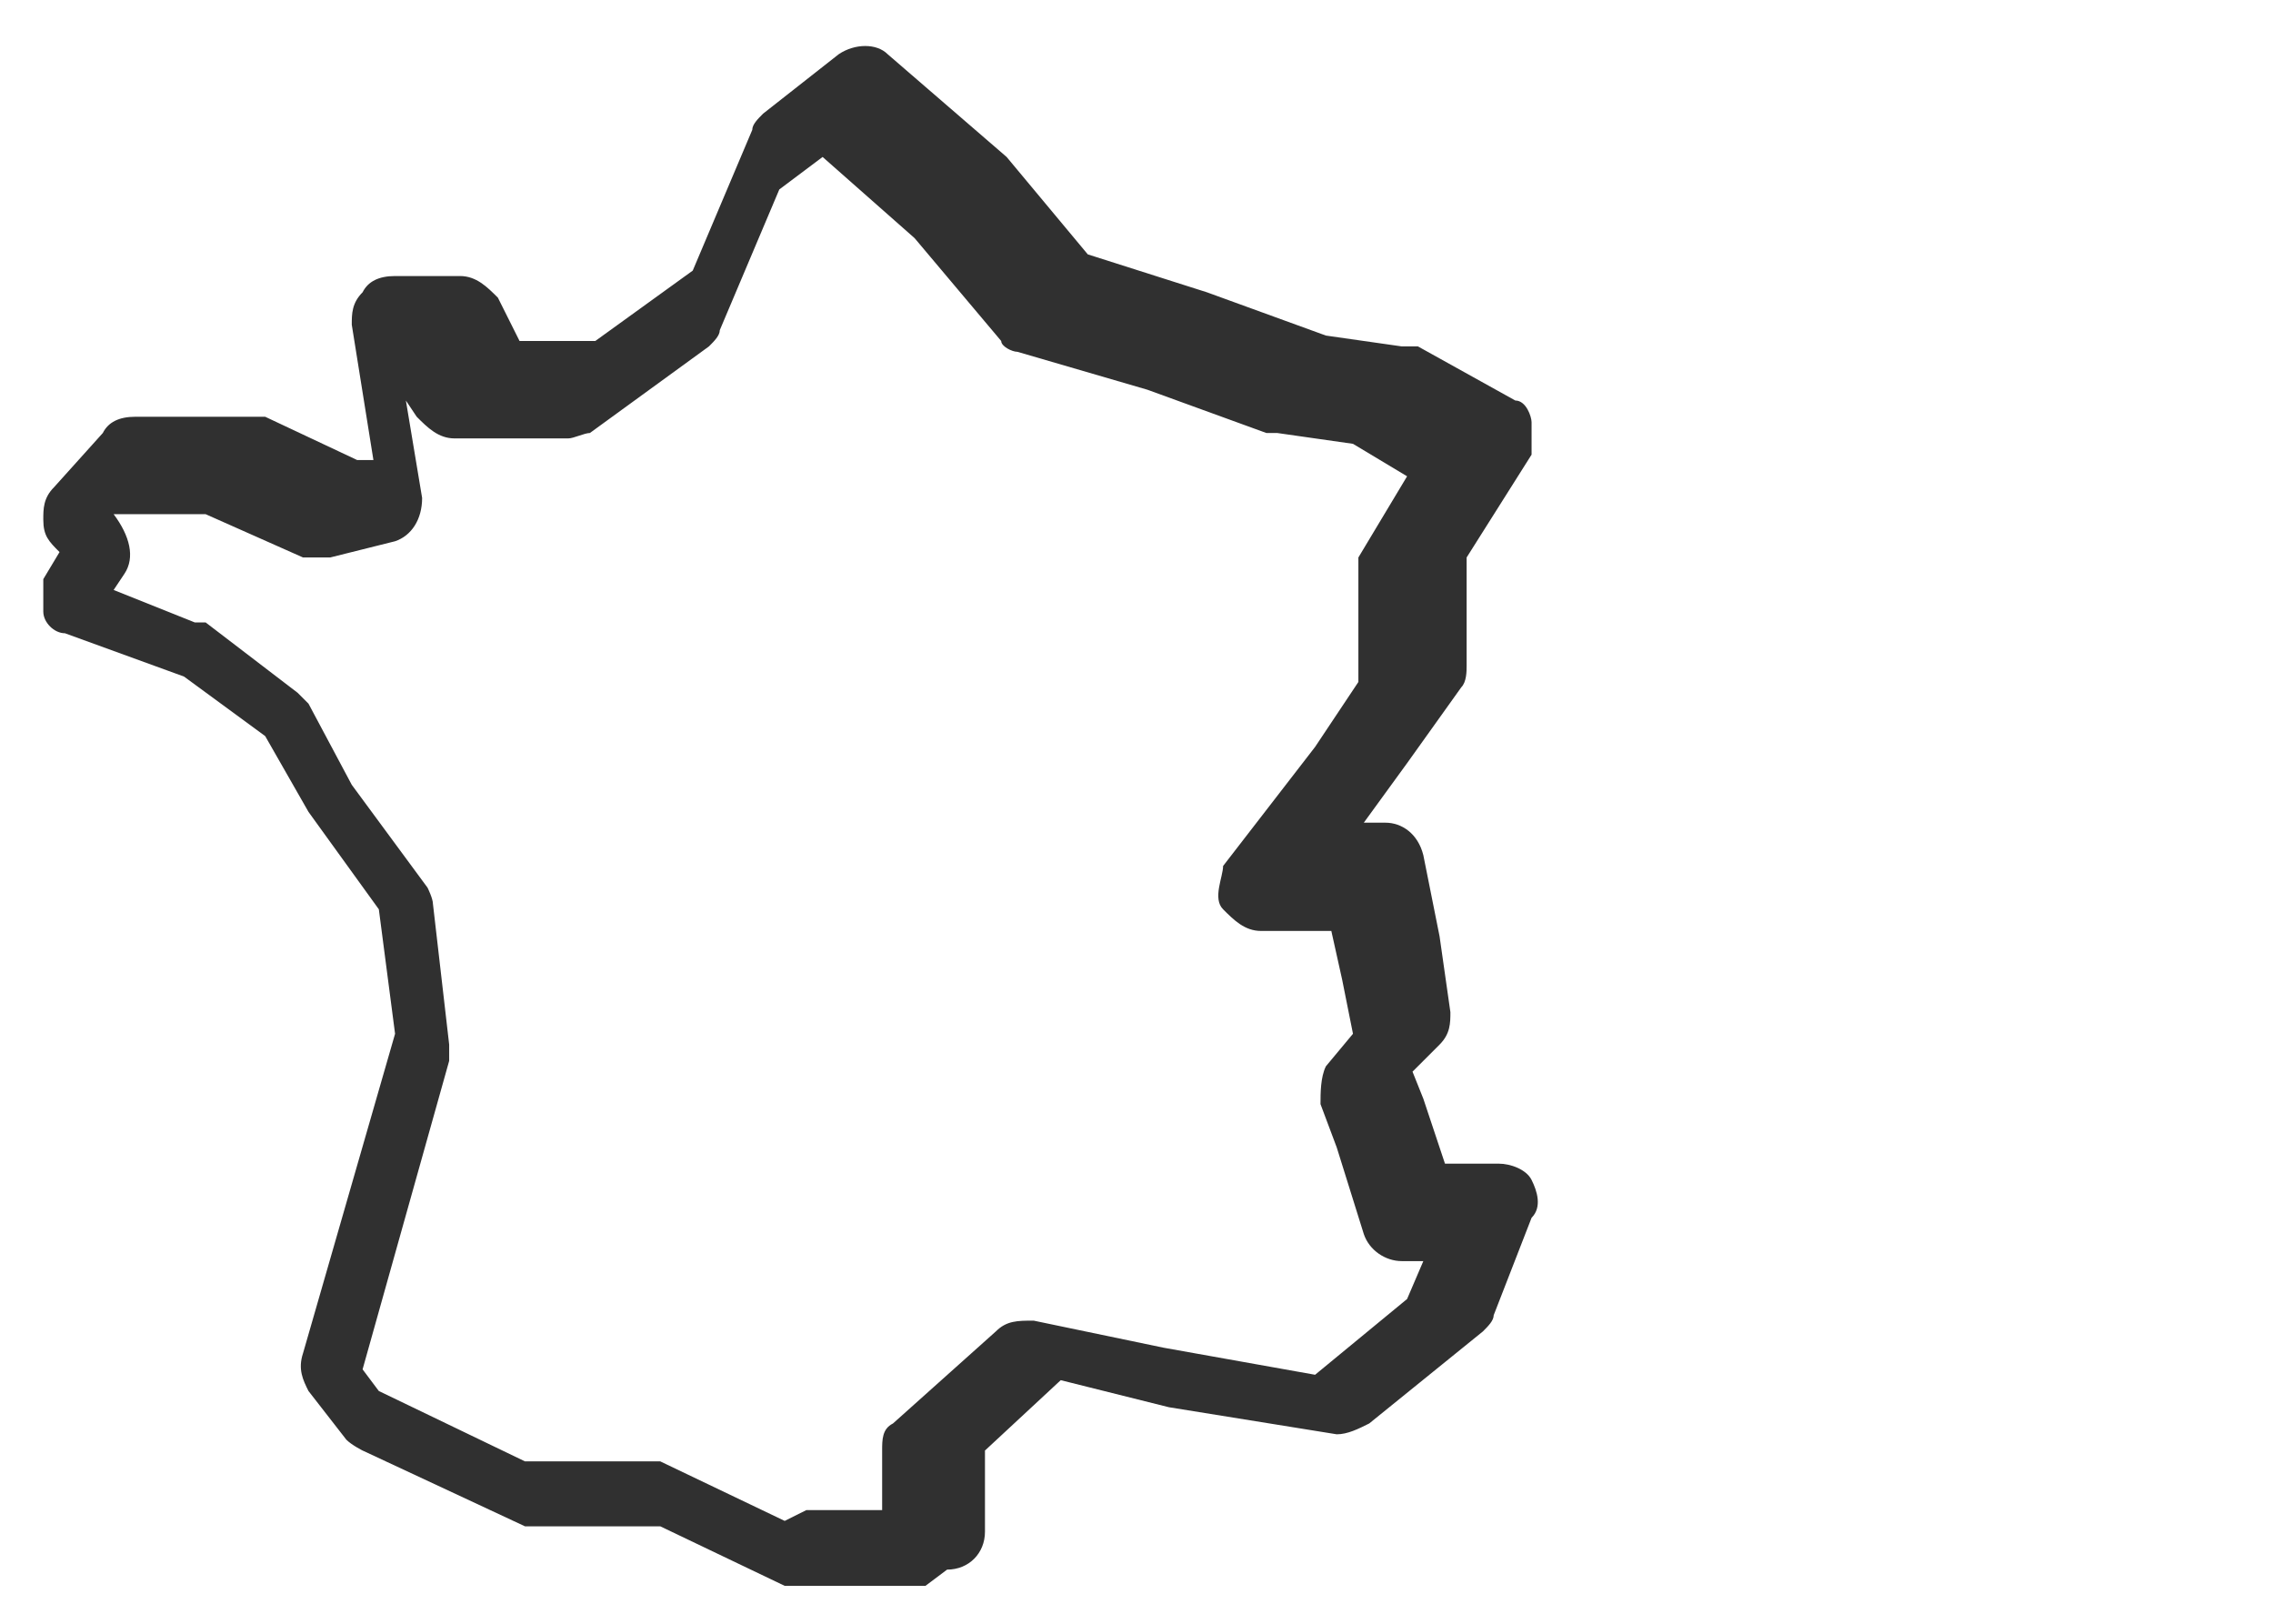
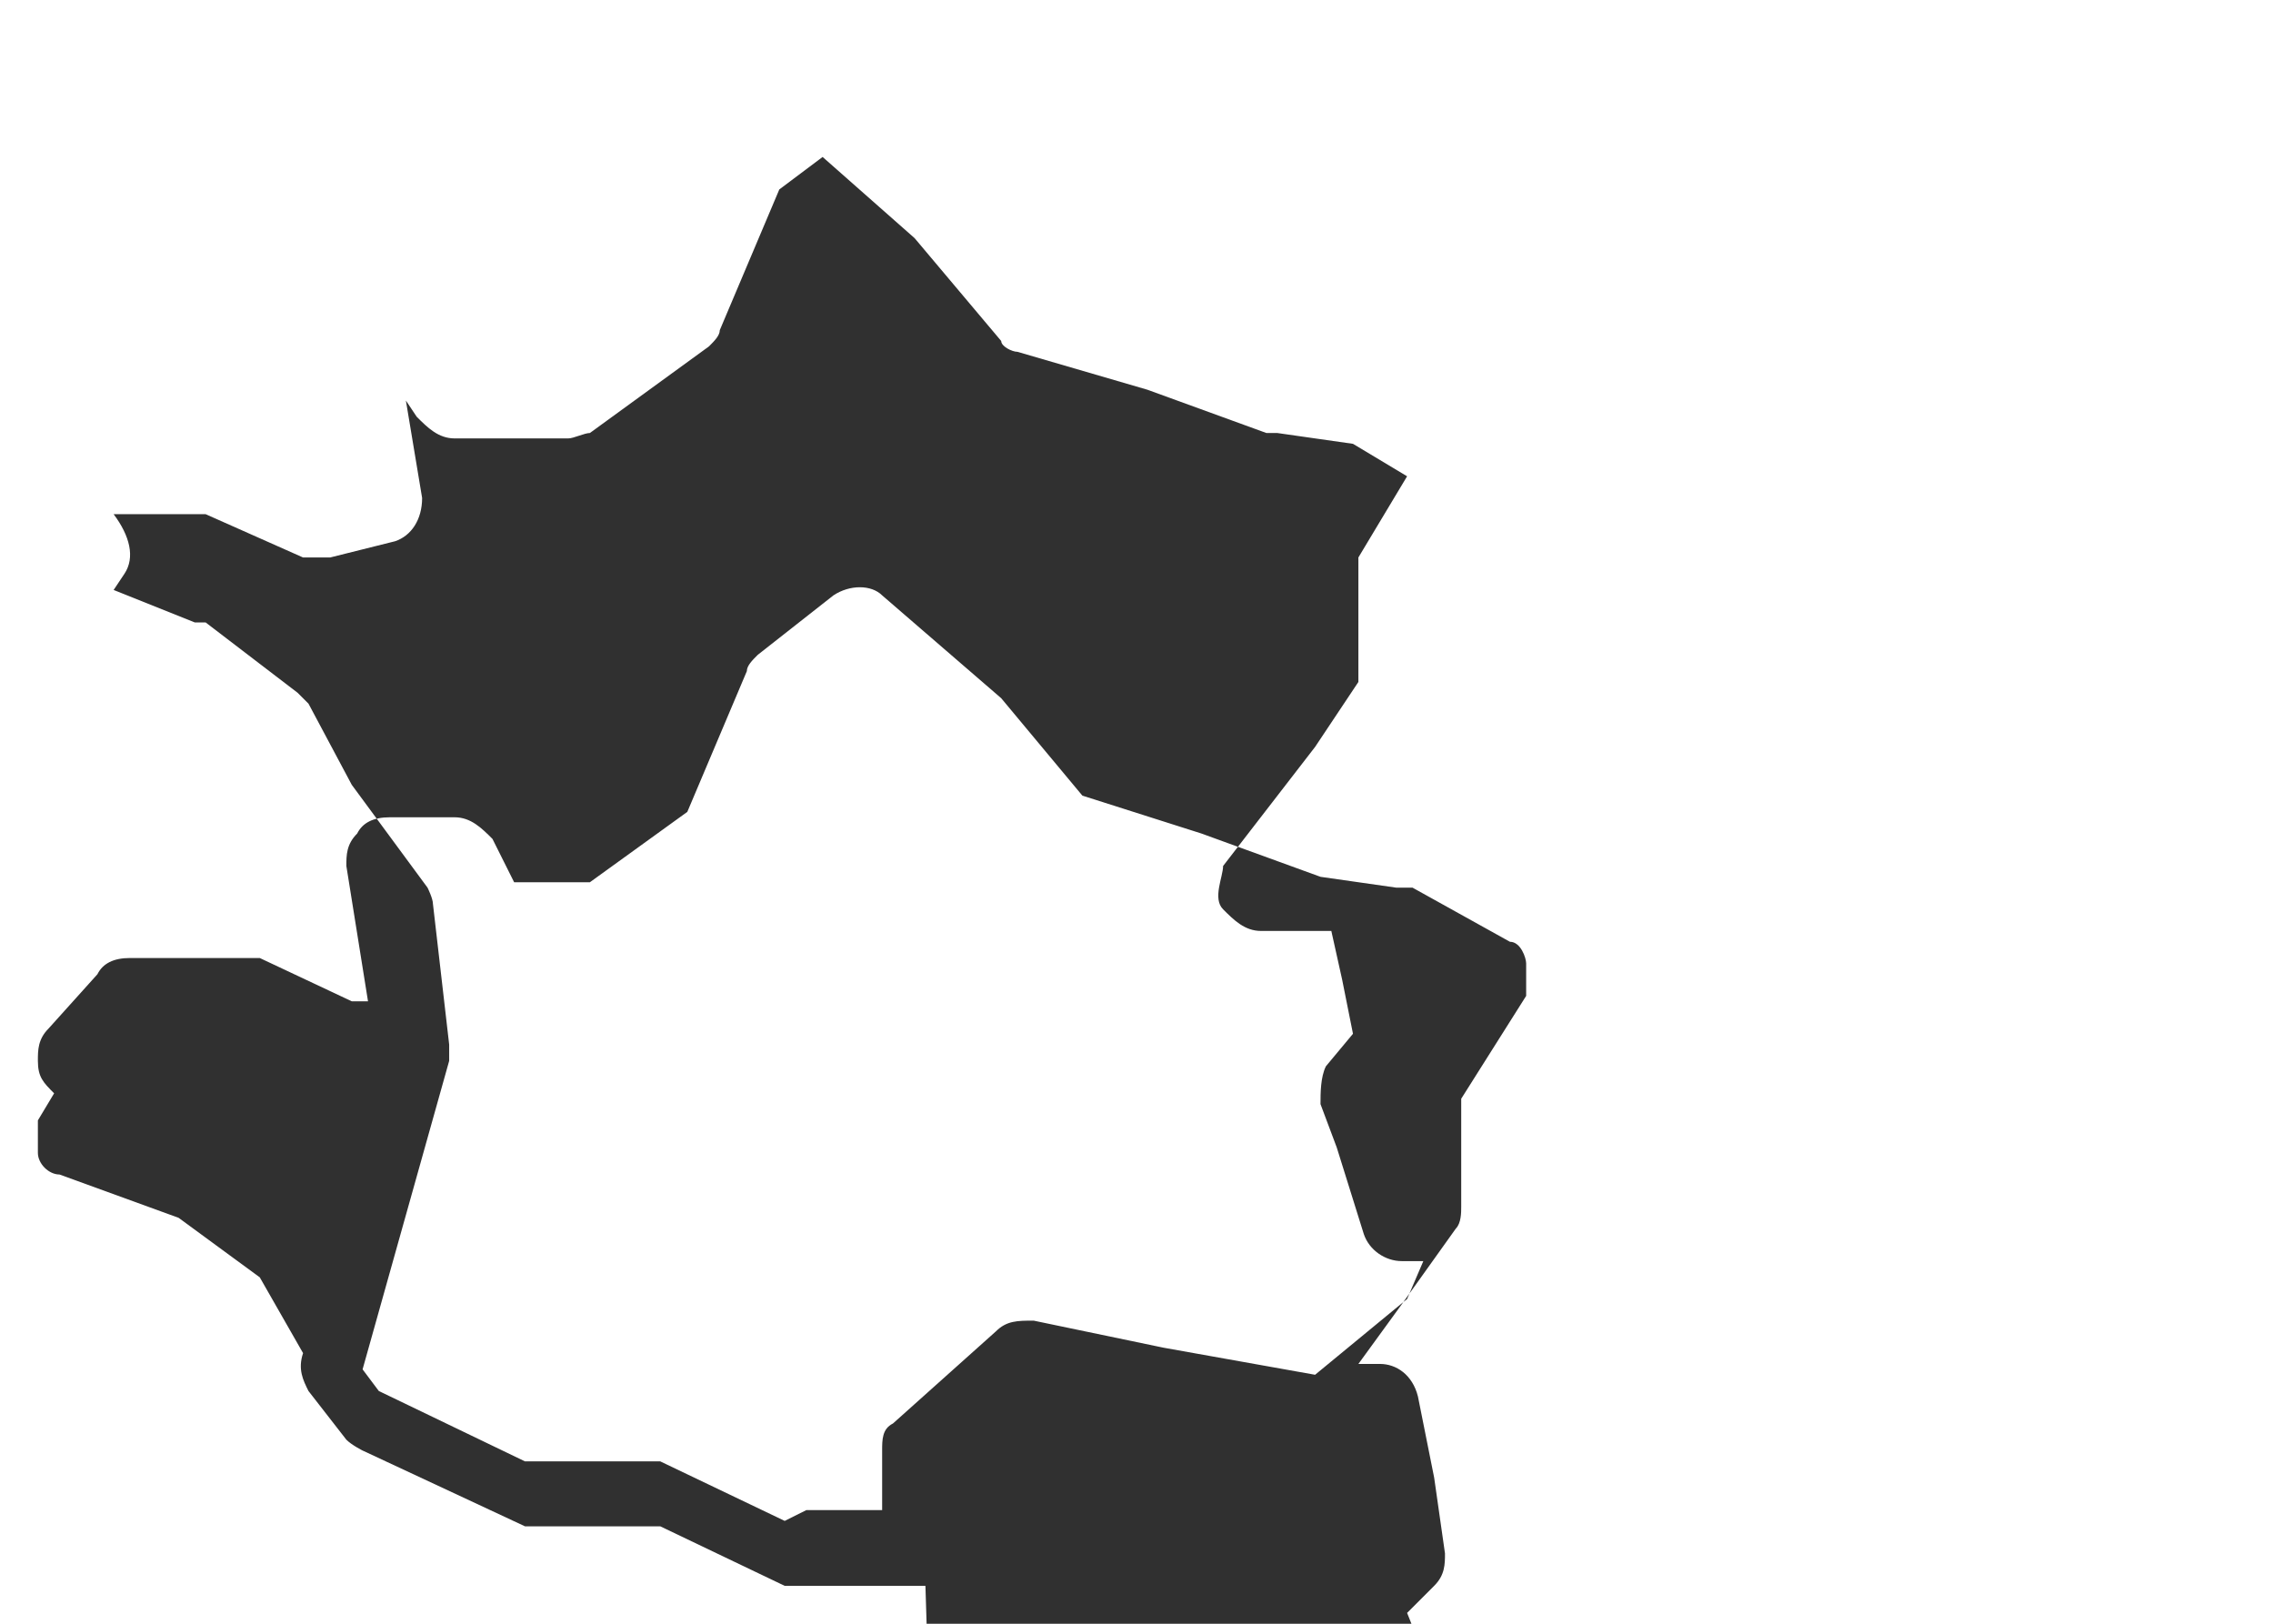
<svg xmlns="http://www.w3.org/2000/svg" width="42" height="30" version="1.1" viewBox="0 0 42 30">
  <defs>
    <style>
      .cls-1 {
        fill: #303030;
      }
    </style>
  </defs>
  <g>
    <g id="Calque_1">
-       <path class="cls-1" d="M17.1,29.3h-2.3c0,0-.2,0-.3,0l-2.3-1.1h-2.2c-.1,0-.2,0-.3,0l-3-1.4c0,0-.2-.1-.3-.2l-.7-.9c-.1-.2-.2-.4-.1-.7l1.7-5.9-.3-2.3-1.3-1.8s0,0,0,0l-.8-1.4-1.5-1.1-2.2-.8c-.2,0-.4-.2-.4-.4s0-.4,0-.6l.3-.5h0c-.2-.2-.3-.3-.3-.6,0-.2,0-.4.2-.6l.9-1c.1-.2.3-.3.6-.3h2.1c0,0,.2,0,.3,0l1.7.8h.3c0,0-.4-2.5-.4-2.5,0-.2,0-.4.2-.6.1-.2.3-.3.6-.3h1.2c.3,0,.5.2.7.4l.4.8h1.4l1.8-1.3,1.1-2.6c0-.1.1-.2.2-.3l1.4-1.1c.3-.2.7-.2.9,0l2.2,1.9s0,0,0,0l1.5,1.8,2.2.7h0l2.2.8,1.4.2c0,0,.2,0,.3,0l1.8,1c.2,0,.3.3.3.4,0,.2,0,.4,0,.6l-1.2,1.9v2c0,.1,0,.3-.1.4l-1,1.4s0,0,0,0l-.8,1.1h.4c.3,0,.6.2.7.6l.3,1.5h0s.2,1.4.2,1.4c0,.2,0,.4-.2.6l-.5.5.2.5h0s.4,1.2.4,1.2h1c.2,0,.5.1.6.3s.2.5,0,.7l-.7,1.8c0,.1-.1.2-.2.3l-2.1,1.7c-.2.1-.4.2-.6.2l-3.1-.5h0l-2-.5-1.4,1.3v1.5c0,.4-.3.7-.7.7h0ZM14.9,27.9h1.4v-1.1c0-.2,0-.4.2-.5l1.9-1.7c.2-.2.4-.2.7-.2l2.4.5,2.8.5,1.7-1.4.3-.7h-.4c-.3,0-.6-.2-.7-.5l-.5-1.6-.3-.8c0-.2,0-.5.1-.7l.5-.6-.2-1-.2-.9h-1.3c-.3,0-.5-.2-.7-.4s0-.6,0-.8l1.7-2.2.8-1.2v-1.9c0-.1,0-.3,0-.4l.9-1.5-1-.6-1.4-.2s0,0-.2,0l-2.2-.8-2.4-.7c-.1,0-.3-.1-.3-.2l-1.6-1.9-1.7-1.5-.8.6-1.1,2.6c0,.1-.1.2-.2.3l-2.2,1.6c-.1,0-.3.1-.4.1h-2.1c-.3,0-.5-.2-.7-.4l-.2-.3.3,1.8c0,.4-.2.7-.5.8l-1.2.3c-.2,0-.3,0-.5,0l-1.8-.8h-1.7c.3.4.4.8.2,1.1l-.2.3,1.5.6c0,0,.1,0,.2,0l1.7,1.3c0,0,.1.1.2.2l.8,1.5,1.4,1.9c0,0,.1.2.1.3l.3,2.6v.3l-1.6,5.7.3.4,2.7,1.3h2.2c.1,0,.2,0,.3,0l2.3,1.1h0Z" />
+       <path class="cls-1" d="M17.1,29.3h-2.3c0,0-.2,0-.3,0l-2.3-1.1h-2.2c-.1,0-.2,0-.3,0l-3-1.4c0,0-.2-.1-.3-.2l-.7-.9c-.1-.2-.2-.4-.1-.7s0,0,0,0l-.8-1.4-1.5-1.1-2.2-.8c-.2,0-.4-.2-.4-.4s0-.4,0-.6l.3-.5h0c-.2-.2-.3-.3-.3-.6,0-.2,0-.4.2-.6l.9-1c.1-.2.3-.3.6-.3h2.1c0,0,.2,0,.3,0l1.7.8h.3c0,0-.4-2.5-.4-2.5,0-.2,0-.4.2-.6.1-.2.3-.3.6-.3h1.2c.3,0,.5.2.7.4l.4.8h1.4l1.8-1.3,1.1-2.6c0-.1.1-.2.2-.3l1.4-1.1c.3-.2.7-.2.9,0l2.2,1.9s0,0,0,0l1.5,1.8,2.2.7h0l2.2.8,1.4.2c0,0,.2,0,.3,0l1.8,1c.2,0,.3.3.3.4,0,.2,0,.4,0,.6l-1.2,1.9v2c0,.1,0,.3-.1.4l-1,1.4s0,0,0,0l-.8,1.1h.4c.3,0,.6.2.7.6l.3,1.5h0s.2,1.4.2,1.4c0,.2,0,.4-.2.6l-.5.5.2.5h0s.4,1.2.4,1.2h1c.2,0,.5.1.6.3s.2.5,0,.7l-.7,1.8c0,.1-.1.2-.2.3l-2.1,1.7c-.2.1-.4.2-.6.2l-3.1-.5h0l-2-.5-1.4,1.3v1.5c0,.4-.3.7-.7.7h0ZM14.9,27.9h1.4v-1.1c0-.2,0-.4.2-.5l1.9-1.7c.2-.2.4-.2.7-.2l2.4.5,2.8.5,1.7-1.4.3-.7h-.4c-.3,0-.6-.2-.7-.5l-.5-1.6-.3-.8c0-.2,0-.5.1-.7l.5-.6-.2-1-.2-.9h-1.3c-.3,0-.5-.2-.7-.4s0-.6,0-.8l1.7-2.2.8-1.2v-1.9c0-.1,0-.3,0-.4l.9-1.5-1-.6-1.4-.2s0,0-.2,0l-2.2-.8-2.4-.7c-.1,0-.3-.1-.3-.2l-1.6-1.9-1.7-1.5-.8.6-1.1,2.6c0,.1-.1.2-.2.3l-2.2,1.6c-.1,0-.3.1-.4.1h-2.1c-.3,0-.5-.2-.7-.4l-.2-.3.3,1.8c0,.4-.2.7-.5.8l-1.2.3c-.2,0-.3,0-.5,0l-1.8-.8h-1.7c.3.4.4.8.2,1.1l-.2.3,1.5.6c0,0,.1,0,.2,0l1.7,1.3c0,0,.1.1.2.2l.8,1.5,1.4,1.9c0,0,.1.2.1.3l.3,2.6v.3l-1.6,5.7.3.4,2.7,1.3h2.2c.1,0,.2,0,.3,0l2.3,1.1h0Z" />
    </g>
  </g>
</svg>